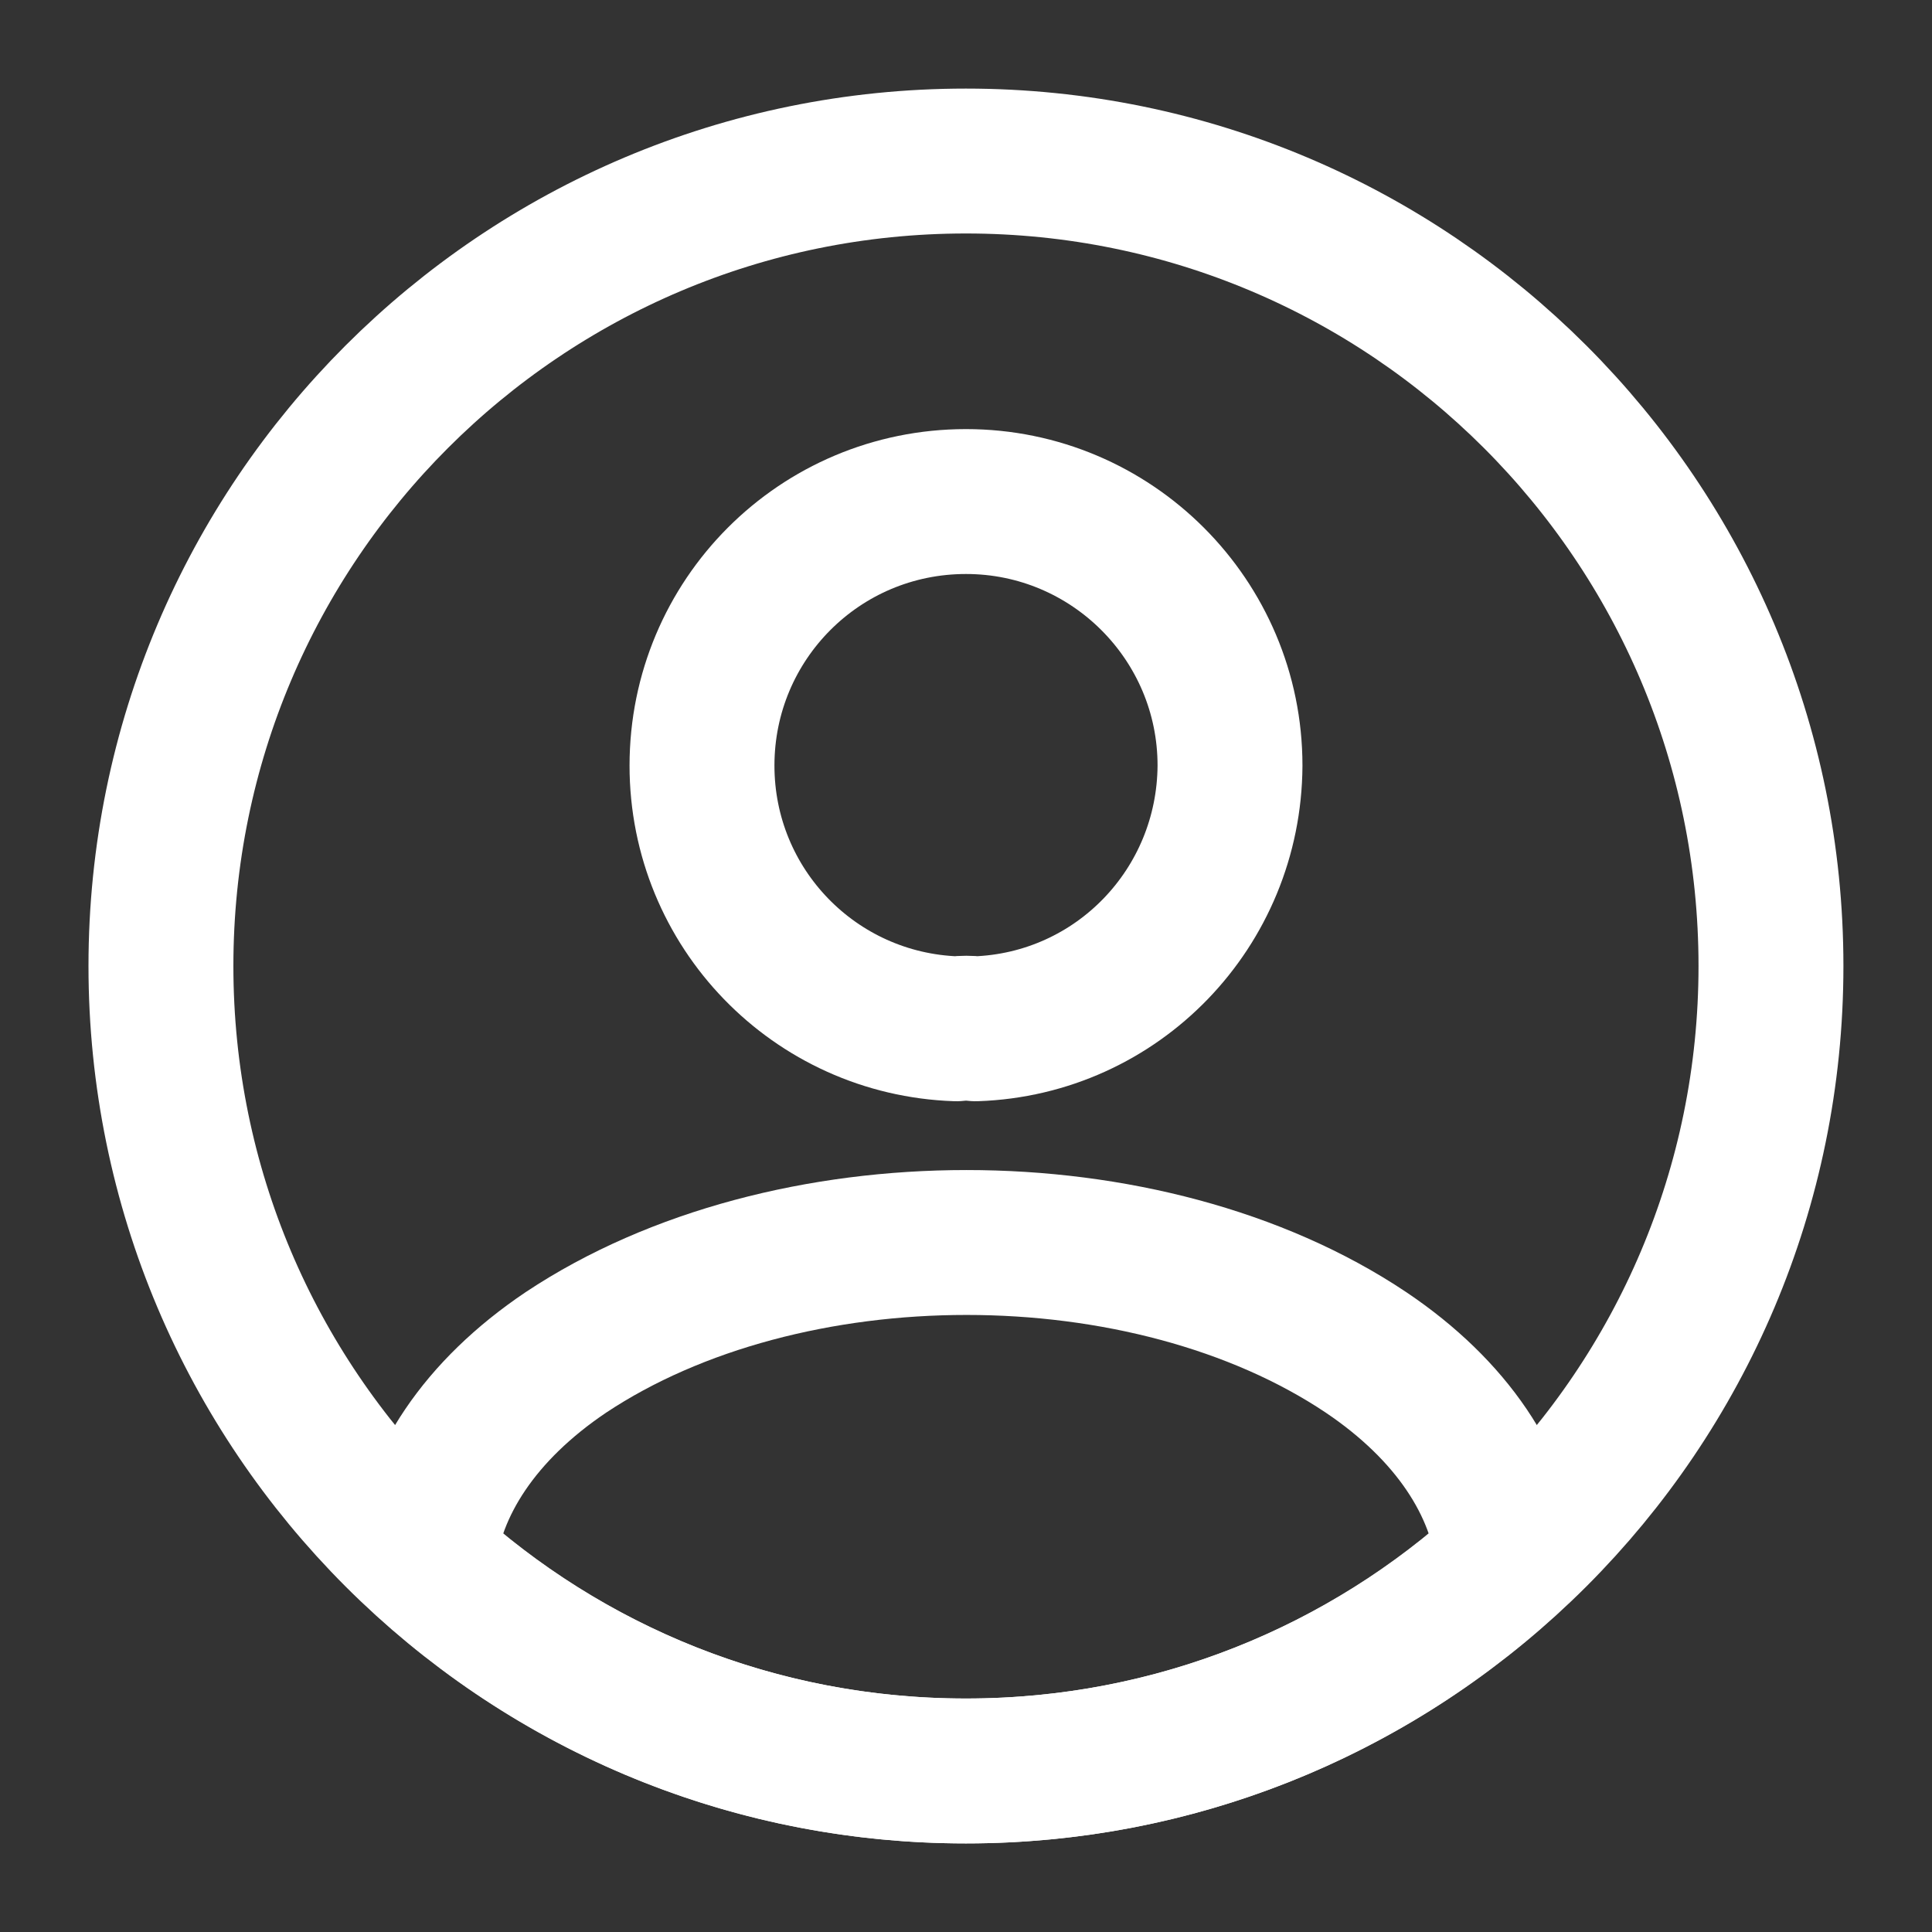
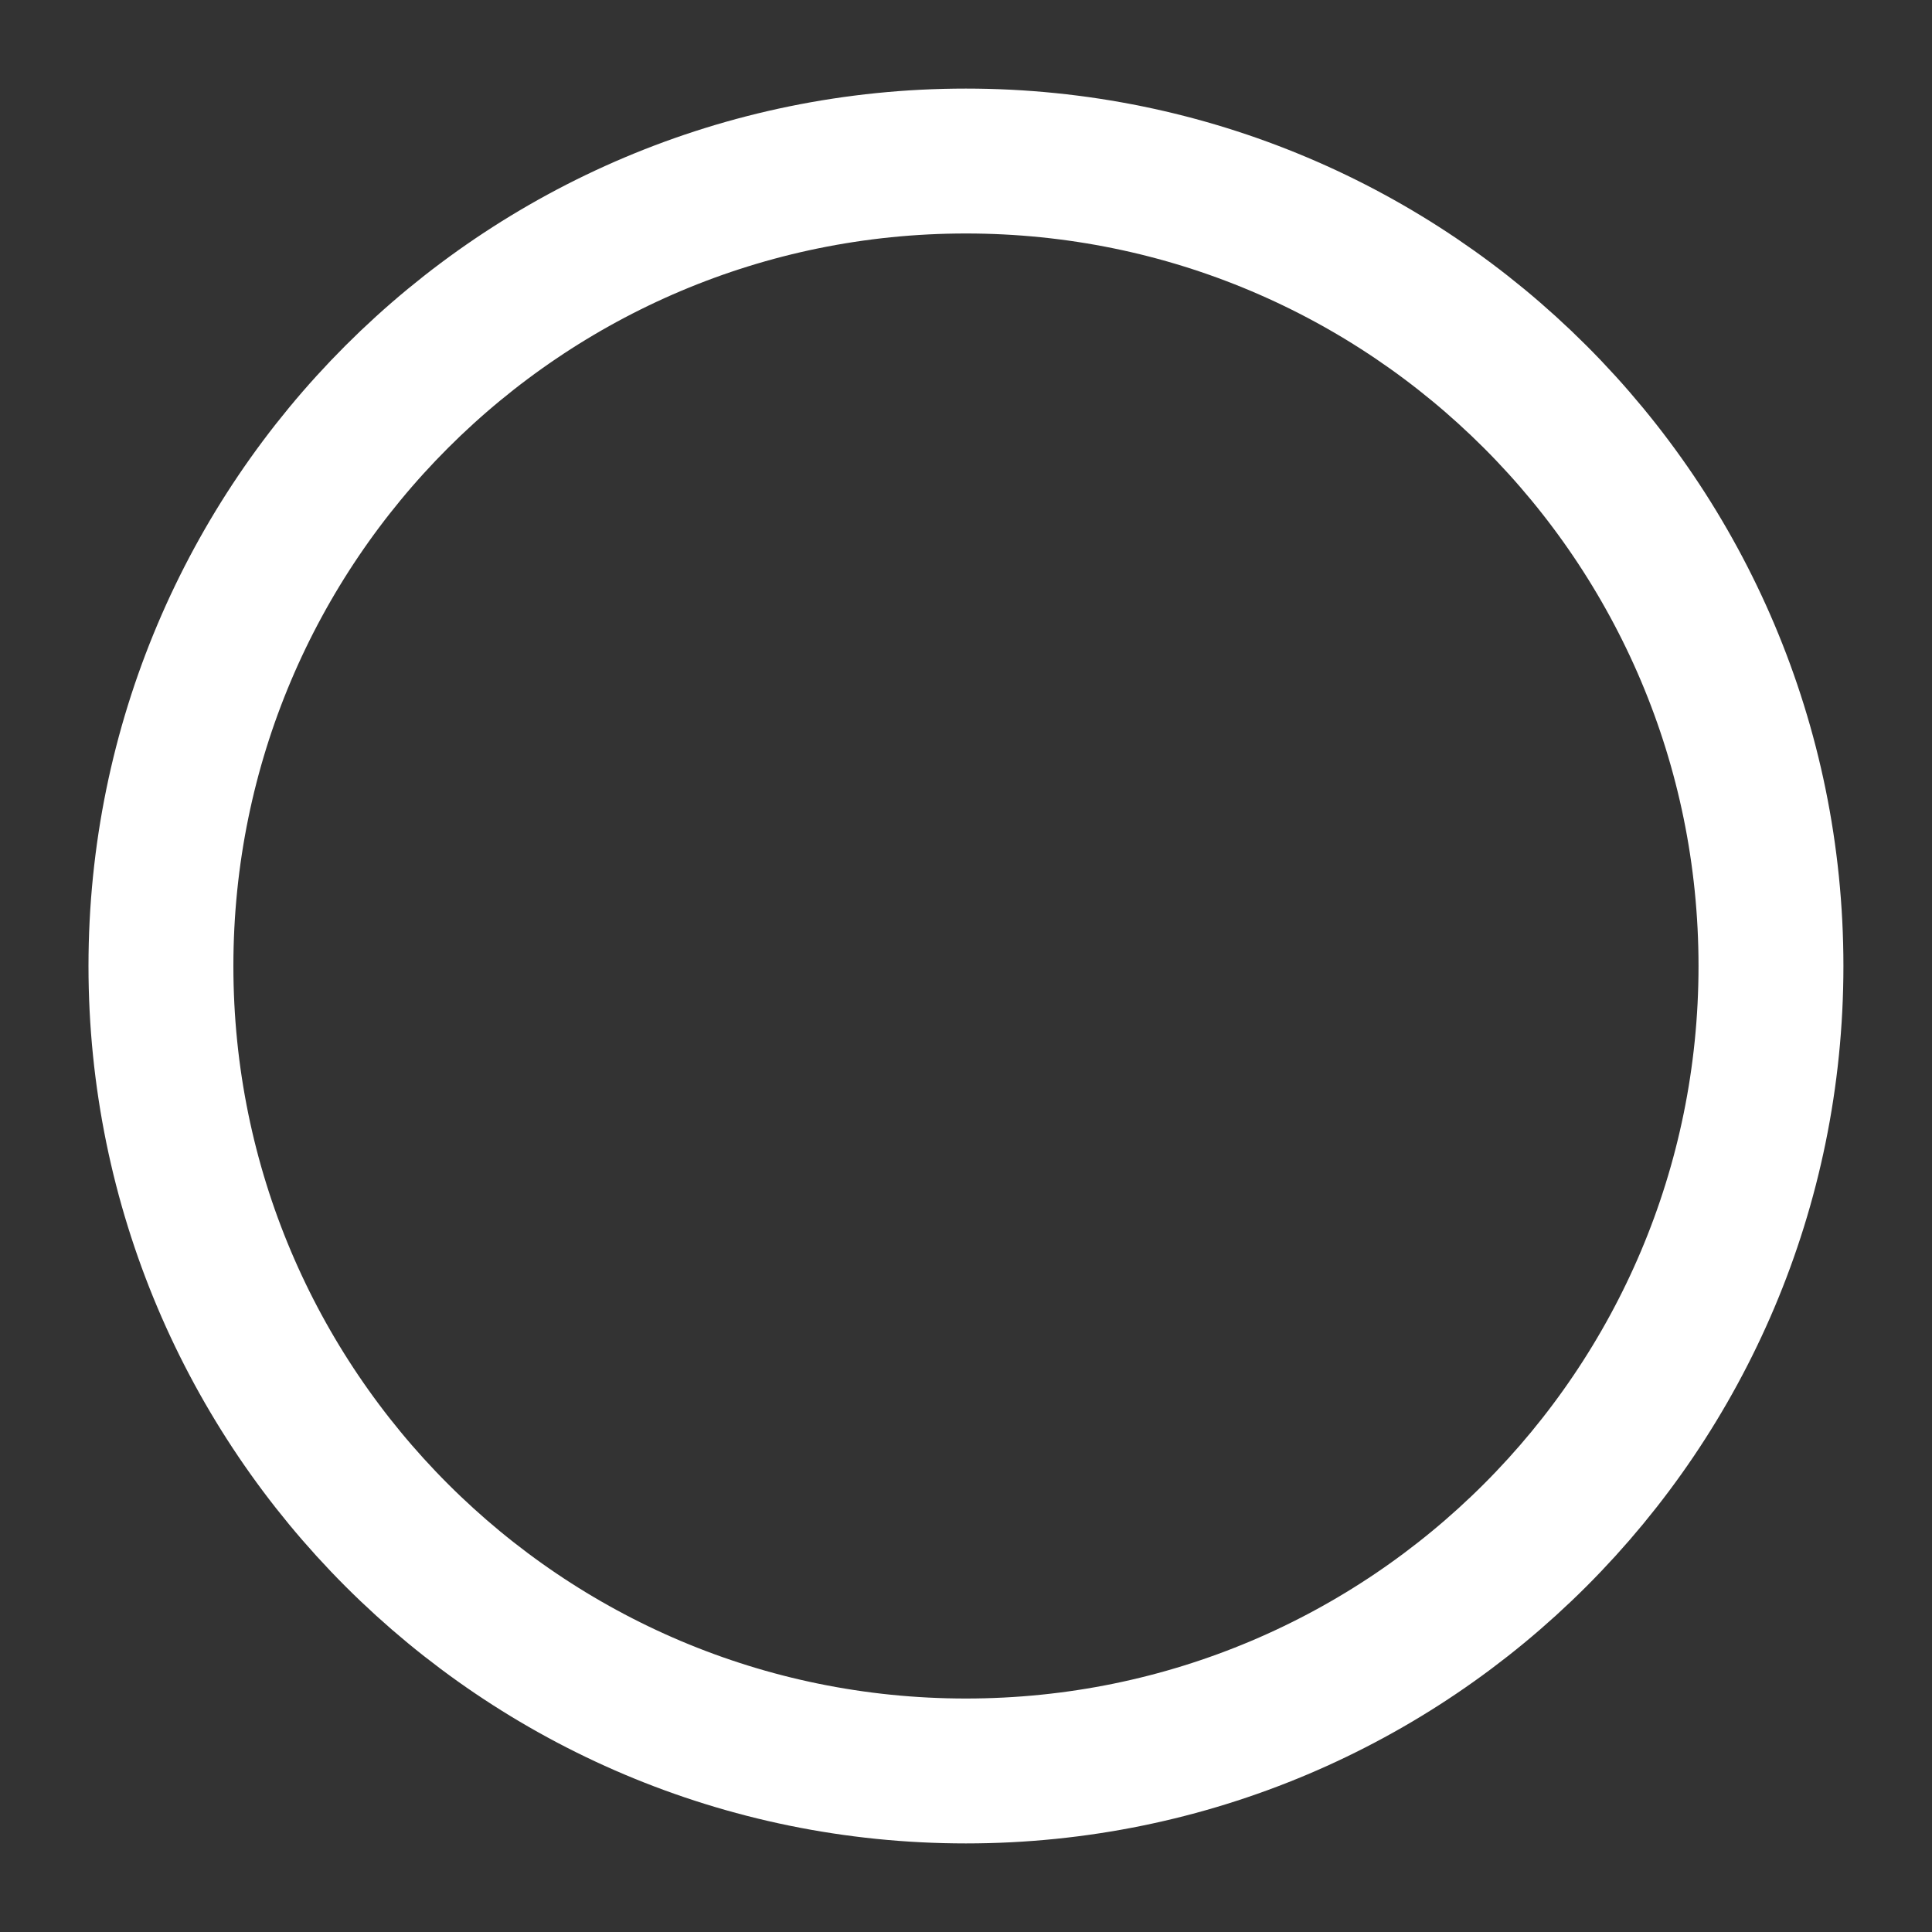
<svg xmlns="http://www.w3.org/2000/svg" width="20" height="20" viewBox="0 0 20 20" fill="none">
  <rect x="0" y="0" width="20" height="20" fill="#333333" stroke="none" />
-   <path d="M10.1 10.65C10.042 10.642 9.967 10.642 9.9 10.65C8.433 10.6 7.267 9.4 7.267 7.925C7.267 6.417 8.483 5.192 10 5.192C11.508 5.192 12.733 6.417 12.733 7.925C12.725 9.4 11.567 10.6 10.1 10.65Z" stroke="white" stroke-width="1.5" stroke-linecap="round" stroke-linejoin="round" />
-   <path d="M15.616 16.15C14.133 17.508 12.166 18.333 9.999 18.333C7.833 18.333 5.866 17.508 4.383 16.15C4.466 15.367 4.966 14.6 5.858 14C8.141 12.483 11.874 12.483 14.141 14C15.033 14.6 15.533 15.367 15.616 16.15Z" stroke="white" stroke-width="1.5" stroke-linecap="round" stroke-linejoin="round" />
  <path d="M9.999 18.333C14.602 18.333 18.333 14.602 18.333 10C18.333 5.398 14.602 1.667 9.999 1.667C5.397 1.667 1.666 5.398 1.666 10C1.666 14.602 5.397 18.333 9.999 18.333Z" stroke="white" stroke-width="1.5" stroke-linecap="round" stroke-linejoin="round" />
</svg>